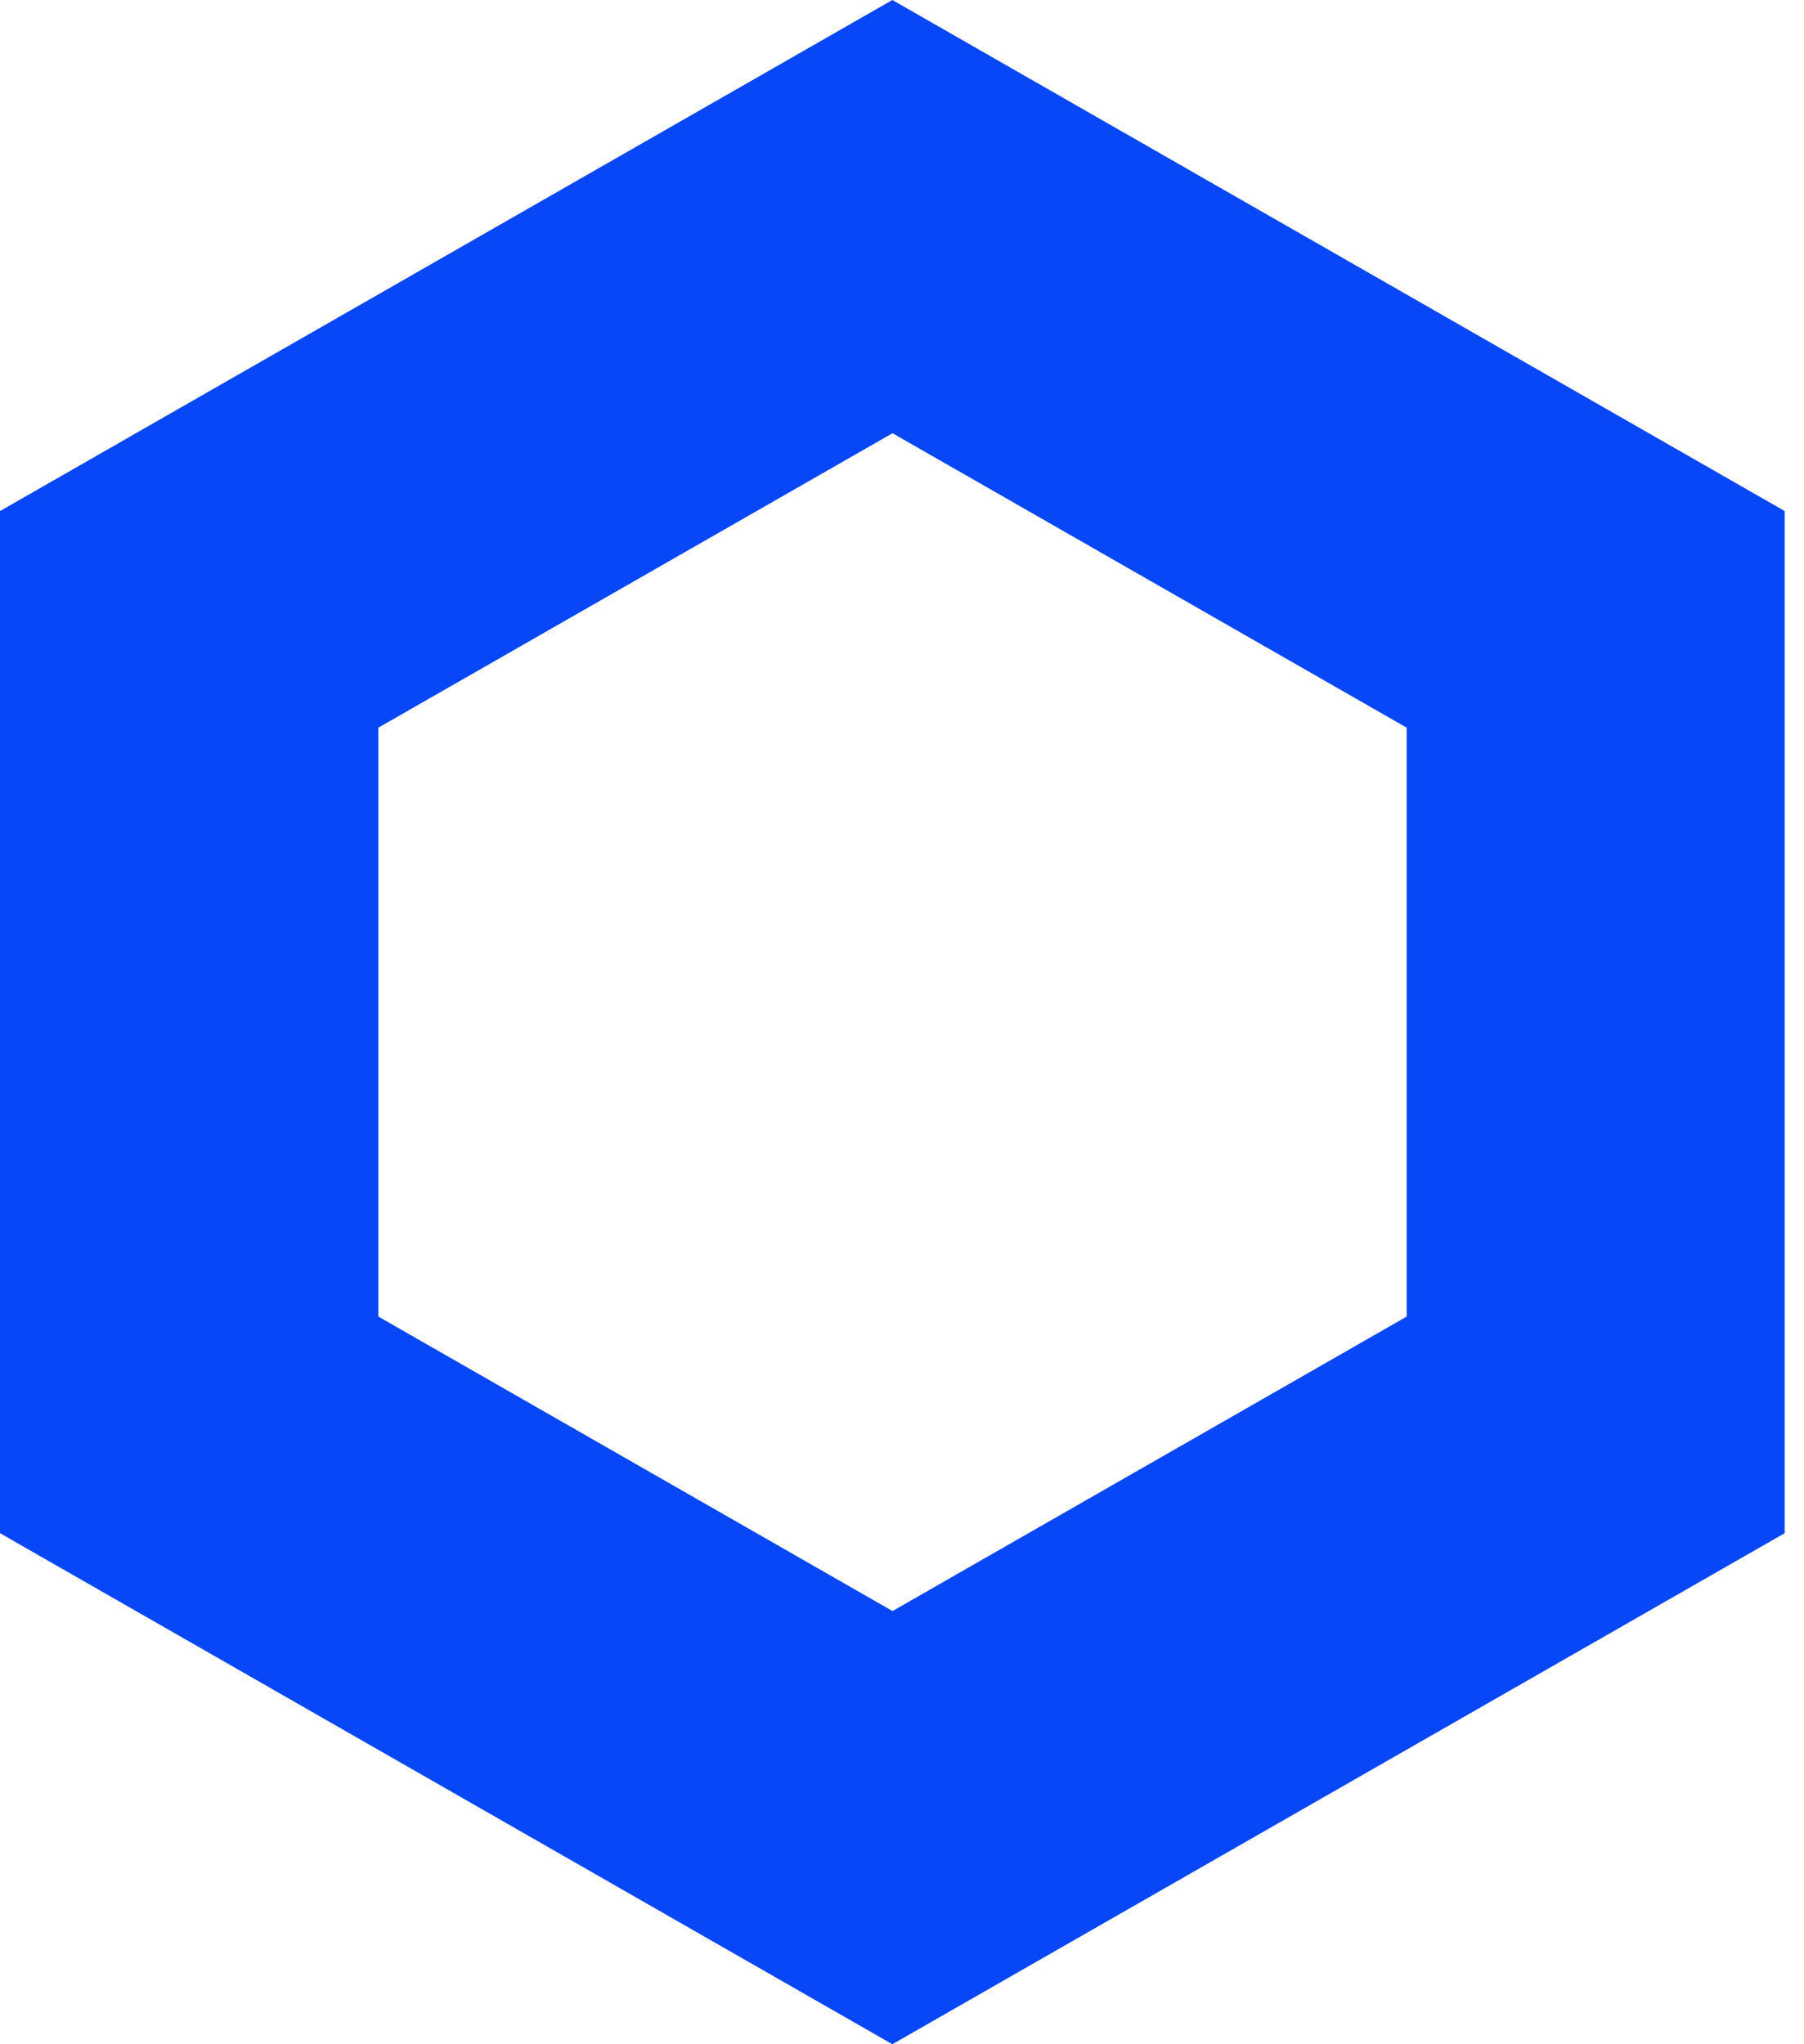
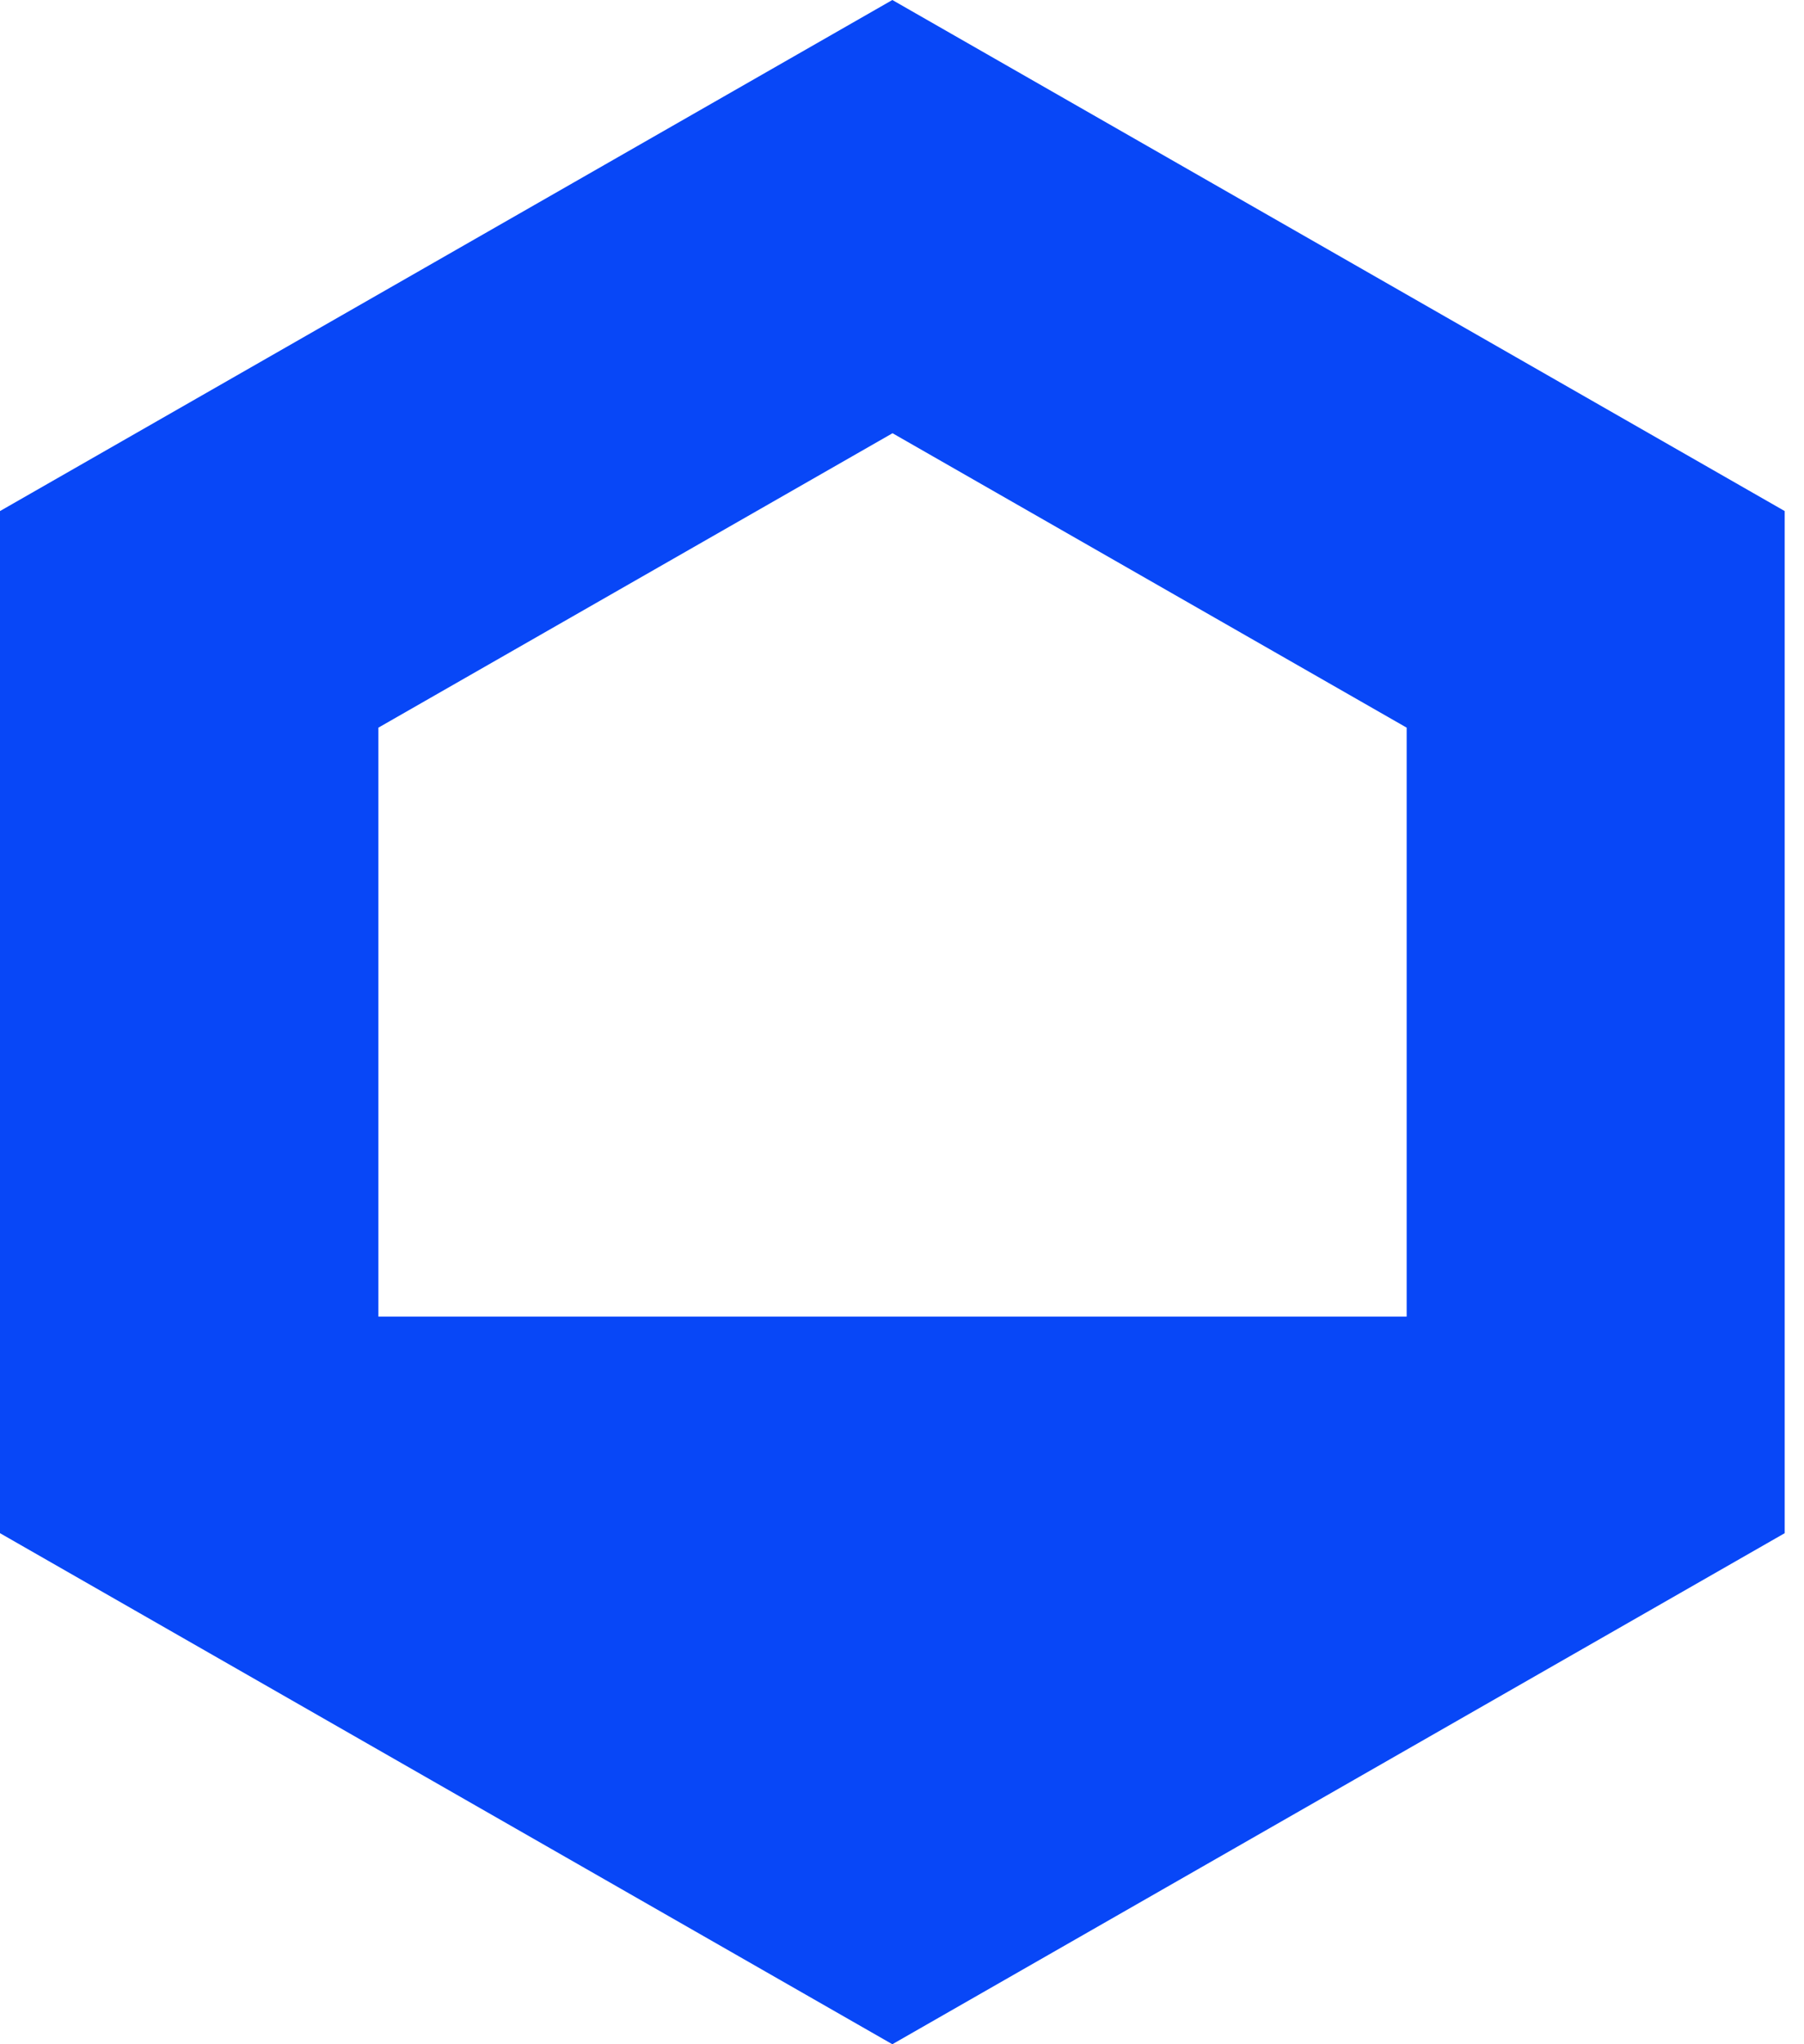
<svg xmlns="http://www.w3.org/2000/svg" width="60" height="68" viewBox="0 0 60 68" fill="none">
-   <path d="M29.679 0L0 17V51L29.679 68L59.358 51V17L29.679 0ZM46.785 43.795L29.685 53.59L12.585 43.795V24.205L29.685 14.411L46.785 24.205V43.795Z" fill="#0847F7" />
+   <path d="M29.679 0L0 17V51L29.679 68L59.358 51V17L29.679 0ZM46.785 43.795L12.585 43.795V24.205L29.685 14.411L46.785 24.205V43.795Z" fill="#0847F7" />
</svg>